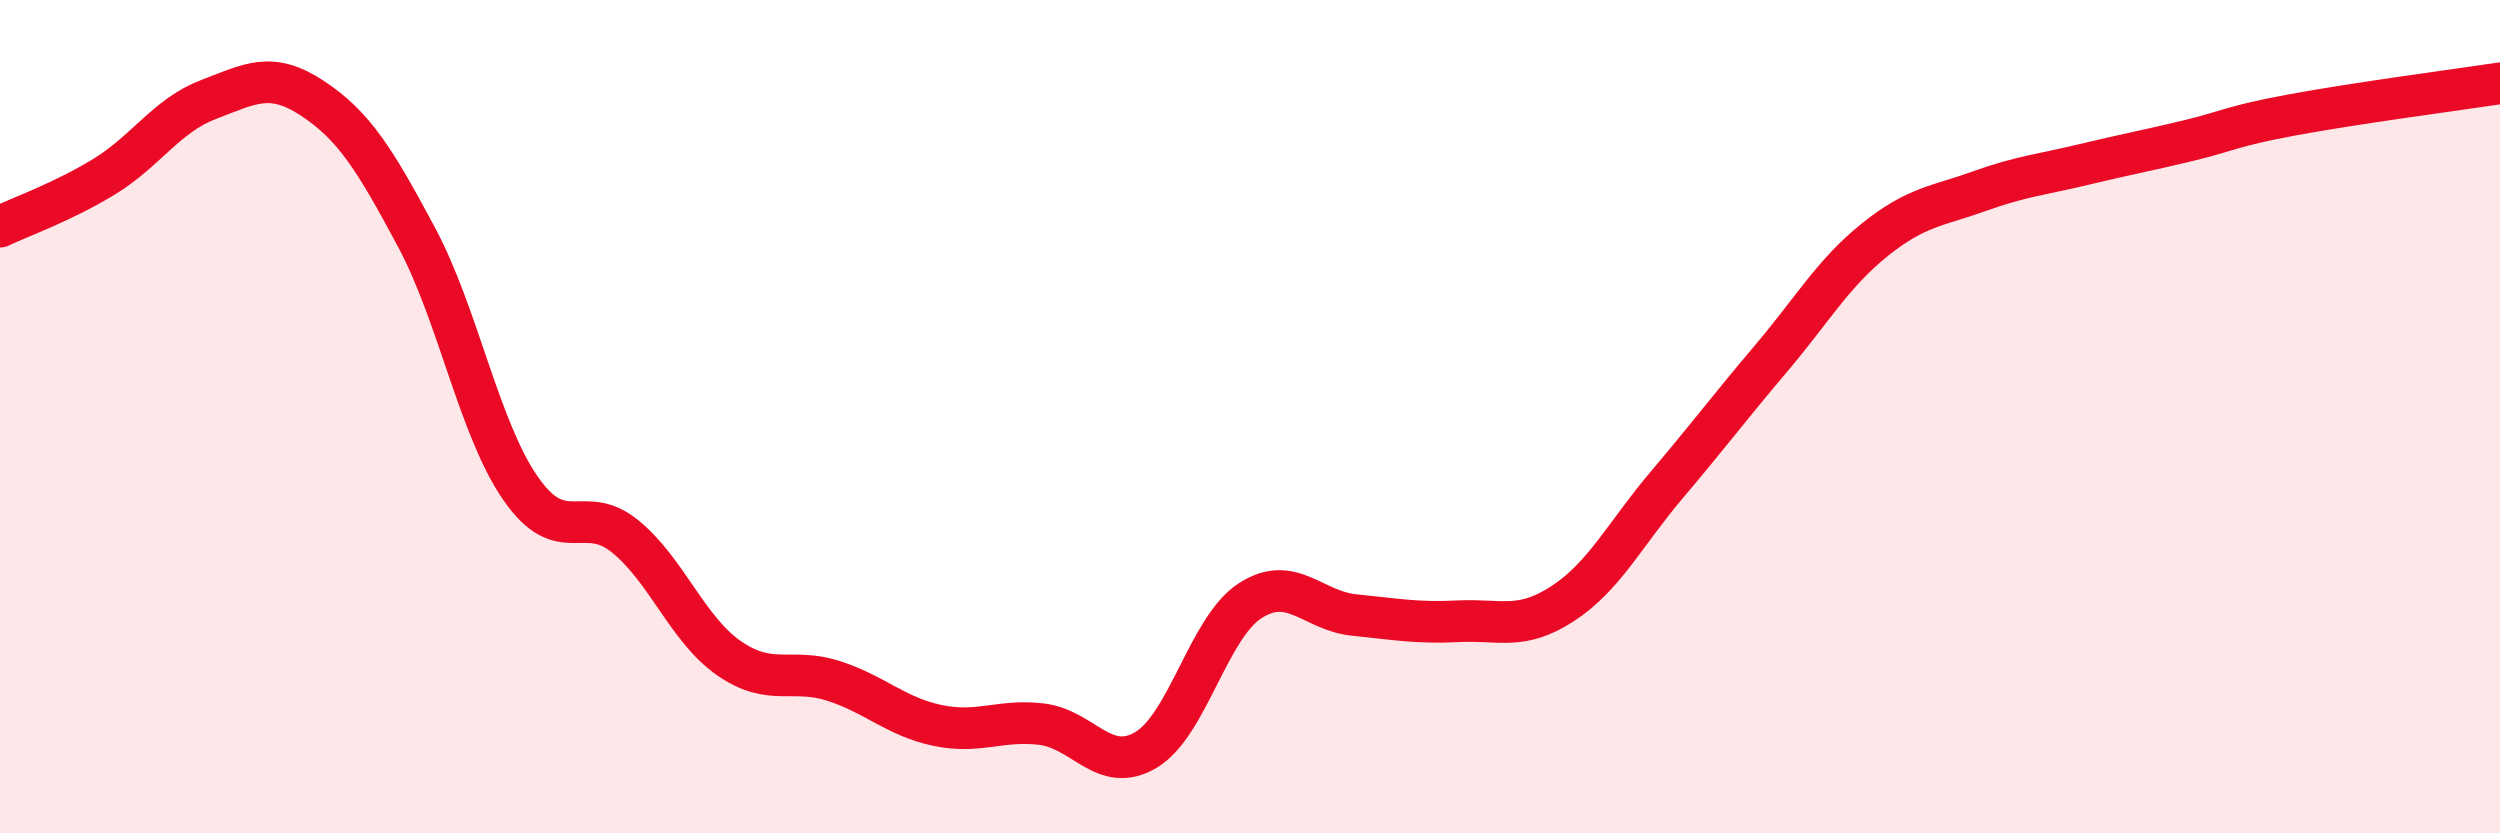
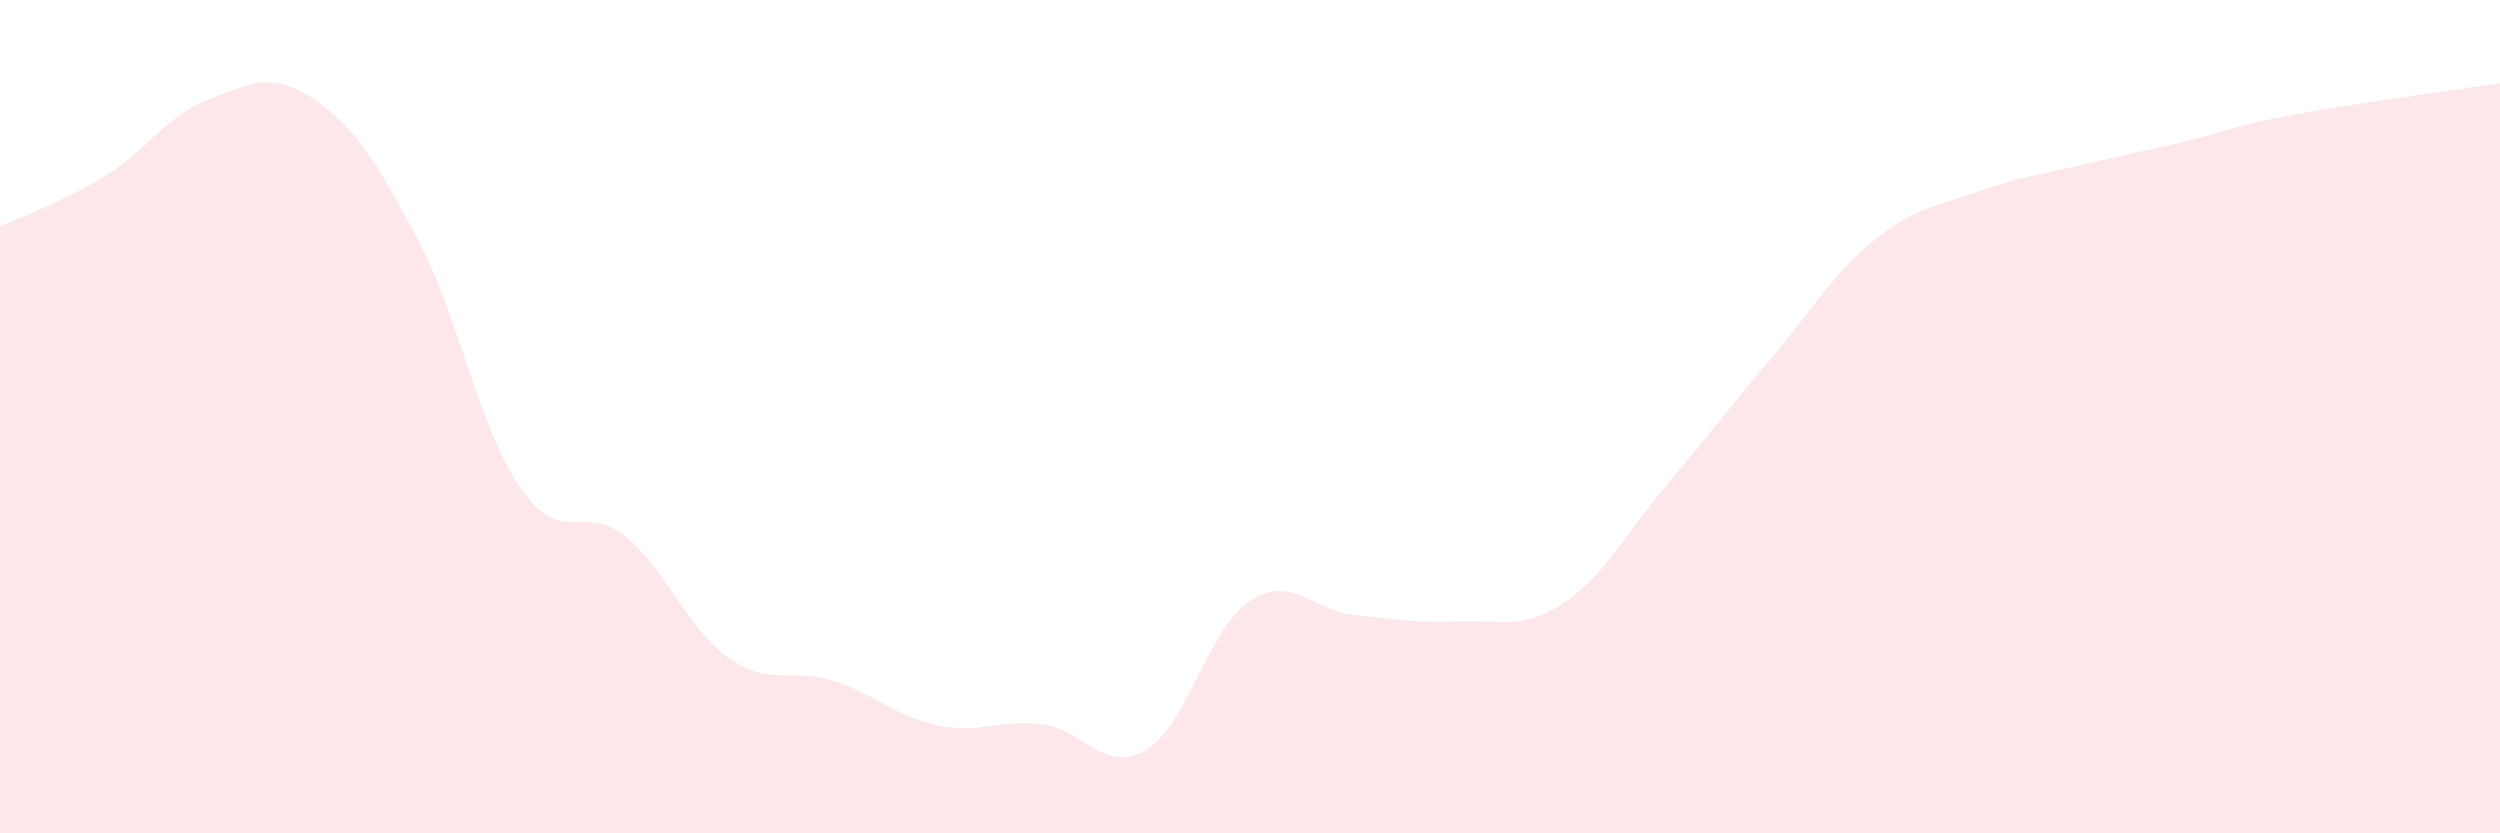
<svg xmlns="http://www.w3.org/2000/svg" width="60" height="20" viewBox="0 0 60 20">
  <path d="M 0,5.44 C 0.5,5.2 1.5,4.85 2.5,4.24 C 3.5,3.63 4,2.77 5,2.39 C 6,2.01 6.5,1.7 7.5,2.36 C 8.5,3.02 9,3.83 10,5.7 C 11,7.57 11.5,10.3 12.5,11.73 C 13.5,13.16 14,12.06 15,12.87 C 16,13.68 16.5,15.11 17.5,15.8 C 18.5,16.49 19,16.02 20,16.34 C 21,16.66 21.5,17.2 22.5,17.41 C 23.5,17.62 24,17.26 25,17.38 C 26,17.5 26.5,18.59 27.5,18 C 28.5,17.41 29,15.07 30,14.42 C 31,13.77 31.5,14.66 32.5,14.76 C 33.5,14.86 34,14.96 35,14.91 C 36,14.86 36.5,15.14 37.5,14.49 C 38.5,13.84 39,12.82 40,11.64 C 41,10.46 41.5,9.79 42.5,8.61 C 43.5,7.43 44,6.55 45,5.75 C 46,4.95 46.5,4.95 47.5,4.59 C 48.5,4.23 49,4.19 50,3.95 C 51,3.71 51.5,3.62 52.5,3.38 C 53.5,3.14 53.5,3.04 55,2.76 C 56.5,2.48 59,2.15 60,2L60 20L0 20Z" fill="#EB0A25" opacity="0.1" stroke-linecap="round" stroke-linejoin="round" />
-   <path d="M 0,5.44 C 0.5,5.2 1.5,4.85 2.5,4.24 C 3.5,3.63 4,2.77 5,2.39 C 6,2.01 6.5,1.7 7.5,2.36 C 8.5,3.02 9,3.83 10,5.7 C 11,7.57 11.5,10.3 12.5,11.73 C 13.5,13.16 14,12.06 15,12.87 C 16,13.68 16.5,15.11 17.5,15.8 C 18.5,16.49 19,16.02 20,16.34 C 21,16.66 21.5,17.2 22.5,17.41 C 23.5,17.62 24,17.26 25,17.38 C 26,17.5 26.5,18.59 27.5,18 C 28.5,17.41 29,15.07 30,14.42 C 31,13.77 31.5,14.66 32.5,14.76 C 33.5,14.86 34,14.96 35,14.91 C 36,14.86 36.5,15.14 37.5,14.49 C 38.5,13.84 39,12.82 40,11.64 C 41,10.46 41.5,9.79 42.5,8.61 C 43.5,7.43 44,6.55 45,5.75 C 46,4.95 46.5,4.95 47.5,4.59 C 48.5,4.23 49,4.19 50,3.95 C 51,3.71 51.5,3.62 52.5,3.38 C 53.5,3.14 53.5,3.04 55,2.76 C 56.5,2.48 59,2.15 60,2" stroke="#EB0A25" stroke-width="1" fill="none" stroke-linecap="round" stroke-linejoin="round" />
</svg>